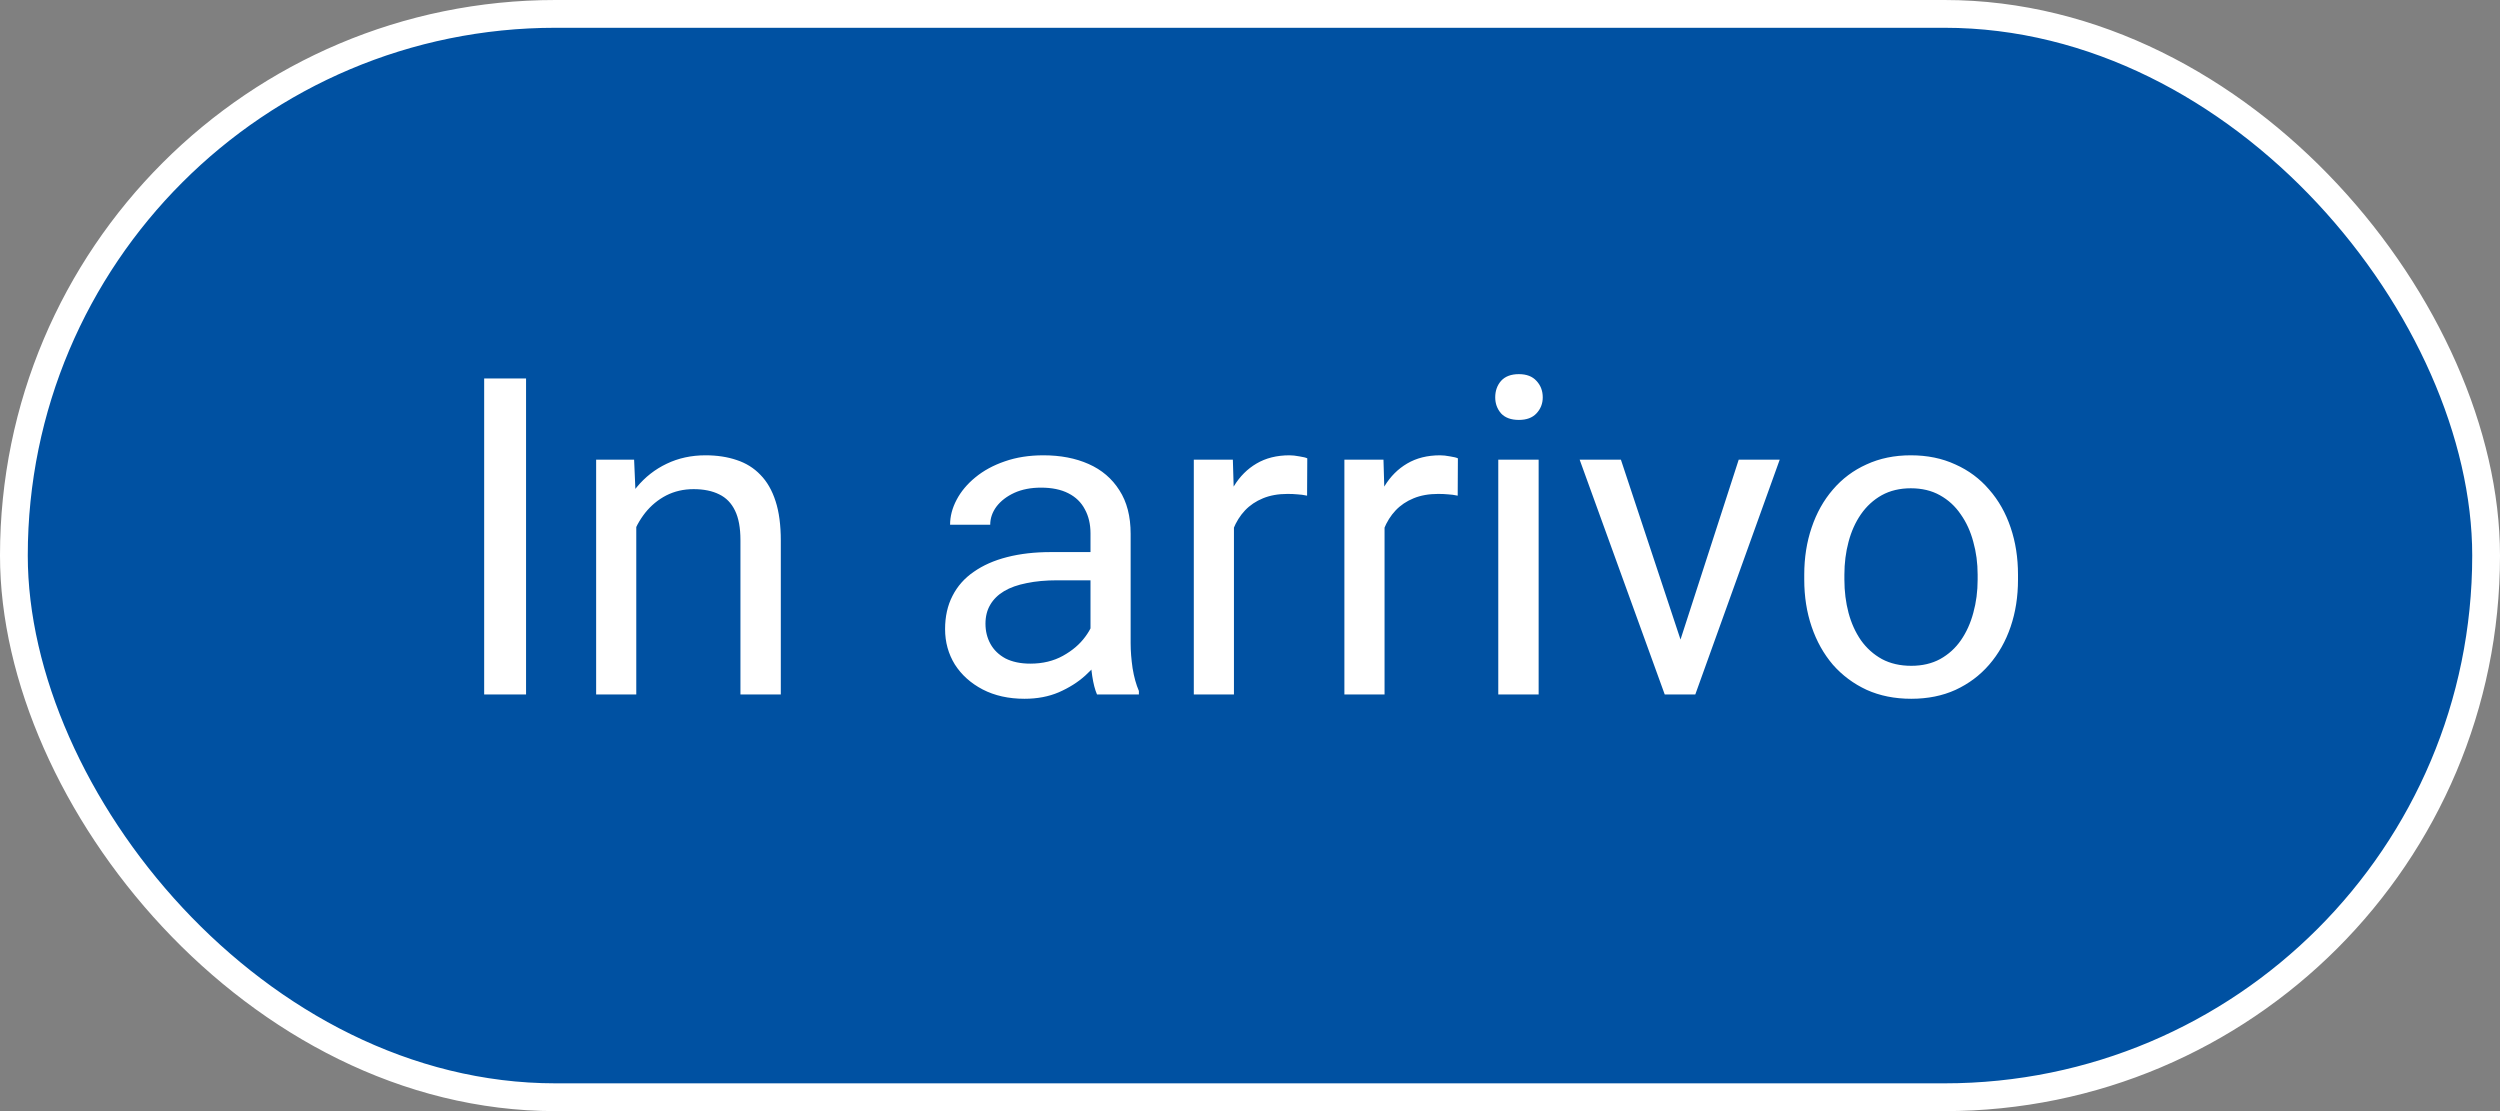
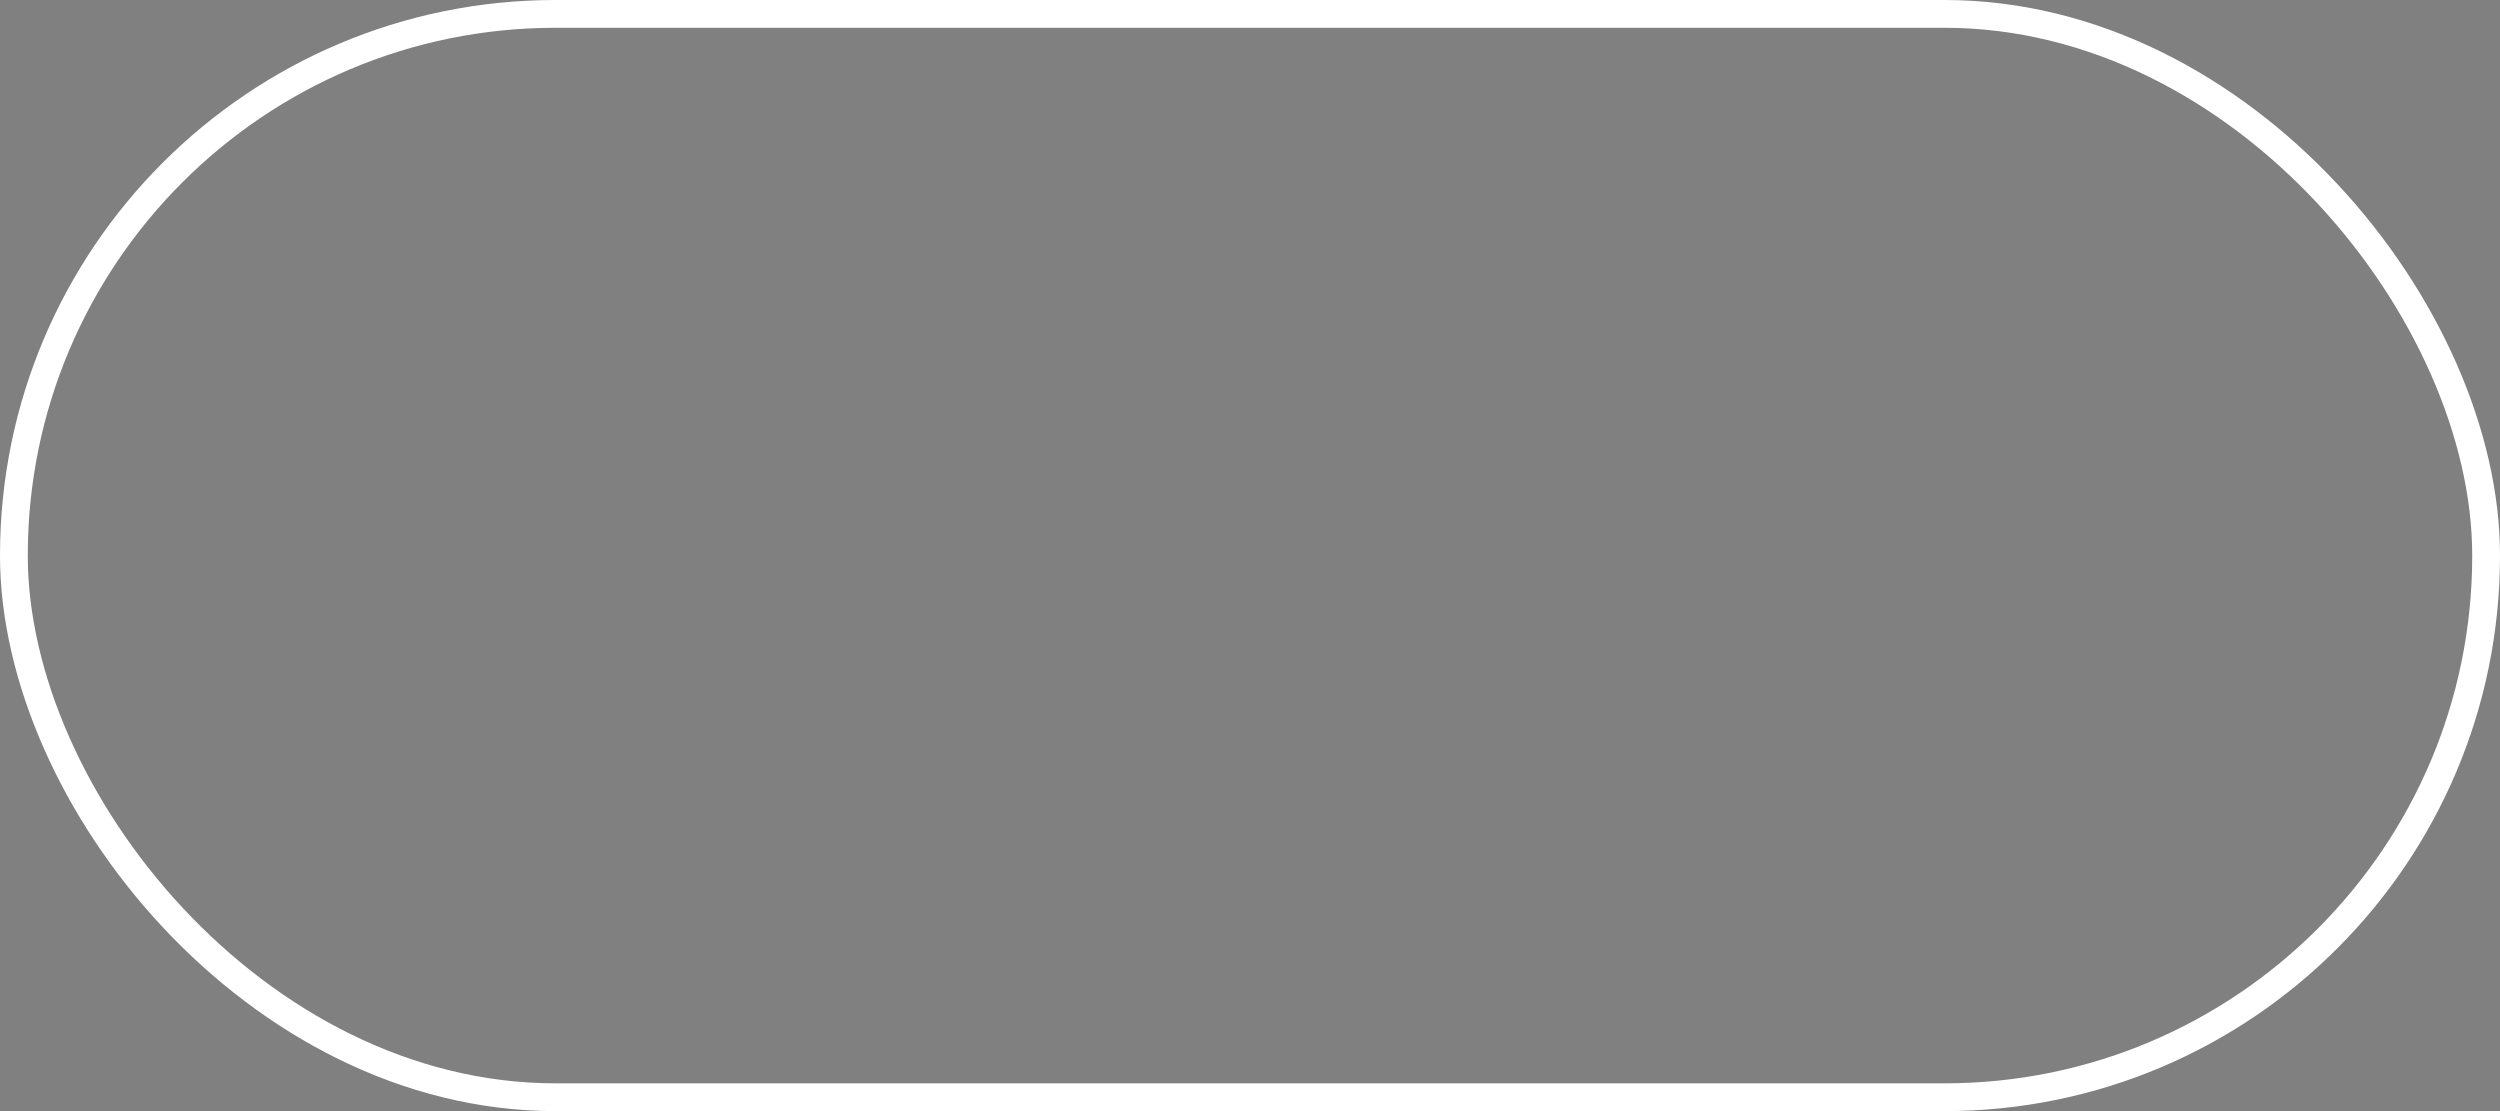
<svg xmlns="http://www.w3.org/2000/svg" width="90" height="40" viewBox="0 0 90 40" fill="none">
  <rect x="0" y="0" width="90" height="40" fill="#808080" stroke="none" />
-   <rect x="0.5" y="0.5" width="89" height="39" rx="19.5" fill="#0051A2" />
  <rect x="0.5" y="0.5" width="89" height="39" rx="19.5" stroke="white" />
-   <path d="M18.938 13.625V25H17.43V13.625H18.938ZM22.906 18.352V25H21.461V16.547H22.828L22.906 18.352ZM22.562 20.453L21.961 20.43C21.966 19.852 22.052 19.318 22.219 18.828C22.385 18.333 22.62 17.904 22.922 17.539C23.224 17.174 23.583 16.893 24 16.695C24.422 16.492 24.888 16.391 25.398 16.391C25.815 16.391 26.19 16.448 26.523 16.562C26.857 16.672 27.141 16.849 27.375 17.094C27.615 17.338 27.797 17.656 27.922 18.047C28.047 18.432 28.109 18.904 28.109 19.461V25H26.656V19.445C26.656 19.003 26.591 18.648 26.461 18.383C26.331 18.112 26.141 17.917 25.891 17.797C25.641 17.672 25.333 17.609 24.969 17.609C24.609 17.609 24.281 17.685 23.984 17.836C23.693 17.987 23.44 18.195 23.227 18.461C23.018 18.727 22.854 19.031 22.734 19.375C22.62 19.713 22.562 20.073 22.562 20.453ZM39.258 23.555V19.203C39.258 18.87 39.19 18.581 39.055 18.336C38.925 18.086 38.727 17.893 38.461 17.758C38.195 17.622 37.867 17.555 37.477 17.555C37.112 17.555 36.792 17.617 36.516 17.742C36.245 17.867 36.031 18.031 35.875 18.234C35.724 18.438 35.648 18.656 35.648 18.891H34.203C34.203 18.588 34.281 18.289 34.438 17.992C34.594 17.695 34.818 17.427 35.109 17.188C35.406 16.943 35.76 16.75 36.172 16.609C36.589 16.463 37.052 16.391 37.562 16.391C38.177 16.391 38.719 16.495 39.188 16.703C39.661 16.912 40.031 17.227 40.297 17.648C40.568 18.065 40.703 18.588 40.703 19.219V23.156C40.703 23.438 40.727 23.737 40.773 24.055C40.825 24.372 40.901 24.646 41 24.875V25H39.492C39.419 24.833 39.362 24.612 39.32 24.336C39.279 24.055 39.258 23.794 39.258 23.555ZM39.508 19.875L39.523 20.891H38.062C37.651 20.891 37.284 20.924 36.961 20.992C36.638 21.055 36.367 21.151 36.148 21.281C35.93 21.412 35.763 21.576 35.648 21.773C35.534 21.966 35.477 22.193 35.477 22.453C35.477 22.719 35.536 22.961 35.656 23.18C35.776 23.398 35.956 23.573 36.195 23.703C36.44 23.828 36.74 23.891 37.094 23.891C37.536 23.891 37.927 23.797 38.266 23.609C38.604 23.422 38.872 23.193 39.07 22.922C39.273 22.651 39.383 22.388 39.398 22.133L40.016 22.828C39.979 23.047 39.88 23.289 39.719 23.555C39.557 23.82 39.341 24.076 39.07 24.32C38.805 24.56 38.487 24.76 38.117 24.922C37.753 25.078 37.341 25.156 36.883 25.156C36.31 25.156 35.807 25.044 35.375 24.82C34.948 24.596 34.615 24.297 34.375 23.922C34.141 23.542 34.023 23.117 34.023 22.648C34.023 22.195 34.112 21.797 34.289 21.453C34.466 21.104 34.721 20.815 35.055 20.586C35.388 20.352 35.789 20.174 36.258 20.055C36.727 19.935 37.25 19.875 37.828 19.875H39.508ZM44.422 17.875V25H42.977V16.547H44.383L44.422 17.875ZM47.062 16.5L47.055 17.844C46.935 17.818 46.82 17.802 46.711 17.797C46.607 17.787 46.487 17.781 46.352 17.781C46.018 17.781 45.724 17.833 45.469 17.938C45.214 18.042 44.997 18.188 44.82 18.375C44.643 18.562 44.503 18.787 44.398 19.047C44.3 19.302 44.234 19.583 44.203 19.891L43.797 20.125C43.797 19.615 43.846 19.135 43.945 18.688C44.05 18.24 44.208 17.844 44.422 17.5C44.635 17.151 44.906 16.88 45.234 16.688C45.568 16.49 45.964 16.391 46.422 16.391C46.526 16.391 46.646 16.404 46.781 16.43C46.917 16.451 47.01 16.474 47.062 16.5ZM49.844 17.875V25H48.398V16.547H49.805L49.844 17.875ZM52.484 16.5L52.477 17.844C52.357 17.818 52.242 17.802 52.133 17.797C52.029 17.787 51.909 17.781 51.773 17.781C51.44 17.781 51.146 17.833 50.891 17.938C50.635 18.042 50.419 18.188 50.242 18.375C50.065 18.562 49.925 18.787 49.82 19.047C49.721 19.302 49.656 19.583 49.625 19.891L49.219 20.125C49.219 19.615 49.268 19.135 49.367 18.688C49.471 18.24 49.63 17.844 49.844 17.5C50.057 17.151 50.328 16.88 50.656 16.688C50.99 16.49 51.385 16.391 51.844 16.391C51.948 16.391 52.068 16.404 52.203 16.43C52.339 16.451 52.432 16.474 52.484 16.5ZM55.391 16.547V25H53.938V16.547H55.391ZM53.828 14.305C53.828 14.07 53.898 13.872 54.039 13.711C54.185 13.55 54.398 13.469 54.68 13.469C54.956 13.469 55.167 13.55 55.312 13.711C55.464 13.872 55.539 14.07 55.539 14.305C55.539 14.529 55.464 14.721 55.312 14.883C55.167 15.039 54.956 15.117 54.68 15.117C54.398 15.117 54.185 15.039 54.039 14.883C53.898 14.721 53.828 14.529 53.828 14.305ZM60.281 23.695L62.594 16.547H64.07L61.031 25H60.062L60.281 23.695ZM58.352 16.547L60.734 23.734L60.898 25H59.93L56.867 16.547H58.352ZM64.953 20.867V20.688C64.953 20.078 65.042 19.513 65.219 18.992C65.396 18.466 65.651 18.01 65.984 17.625C66.318 17.234 66.721 16.932 67.195 16.719C67.669 16.5 68.201 16.391 68.789 16.391C69.383 16.391 69.917 16.5 70.391 16.719C70.87 16.932 71.276 17.234 71.609 17.625C71.948 18.01 72.206 18.466 72.383 18.992C72.56 19.513 72.648 20.078 72.648 20.688V20.867C72.648 21.477 72.56 22.042 72.383 22.562C72.206 23.083 71.948 23.539 71.609 23.93C71.276 24.315 70.872 24.617 70.398 24.836C69.93 25.049 69.398 25.156 68.805 25.156C68.211 25.156 67.677 25.049 67.203 24.836C66.729 24.617 66.323 24.315 65.984 23.93C65.651 23.539 65.396 23.083 65.219 22.562C65.042 22.042 64.953 21.477 64.953 20.867ZM66.398 20.688V20.867C66.398 21.289 66.448 21.688 66.547 22.062C66.646 22.432 66.794 22.76 66.992 23.047C67.195 23.333 67.448 23.56 67.75 23.727C68.052 23.888 68.404 23.969 68.805 23.969C69.201 23.969 69.547 23.888 69.844 23.727C70.146 23.56 70.396 23.333 70.594 23.047C70.792 22.76 70.94 22.432 71.039 22.062C71.143 21.688 71.195 21.289 71.195 20.867V20.688C71.195 20.271 71.143 19.878 71.039 19.508C70.94 19.133 70.789 18.802 70.586 18.516C70.388 18.224 70.138 17.995 69.836 17.828C69.539 17.662 69.19 17.578 68.789 17.578C68.393 17.578 68.044 17.662 67.742 17.828C67.445 17.995 67.195 18.224 66.992 18.516C66.794 18.802 66.646 19.133 66.547 19.508C66.448 19.878 66.398 20.271 66.398 20.688Z" fill="white" />
</svg>